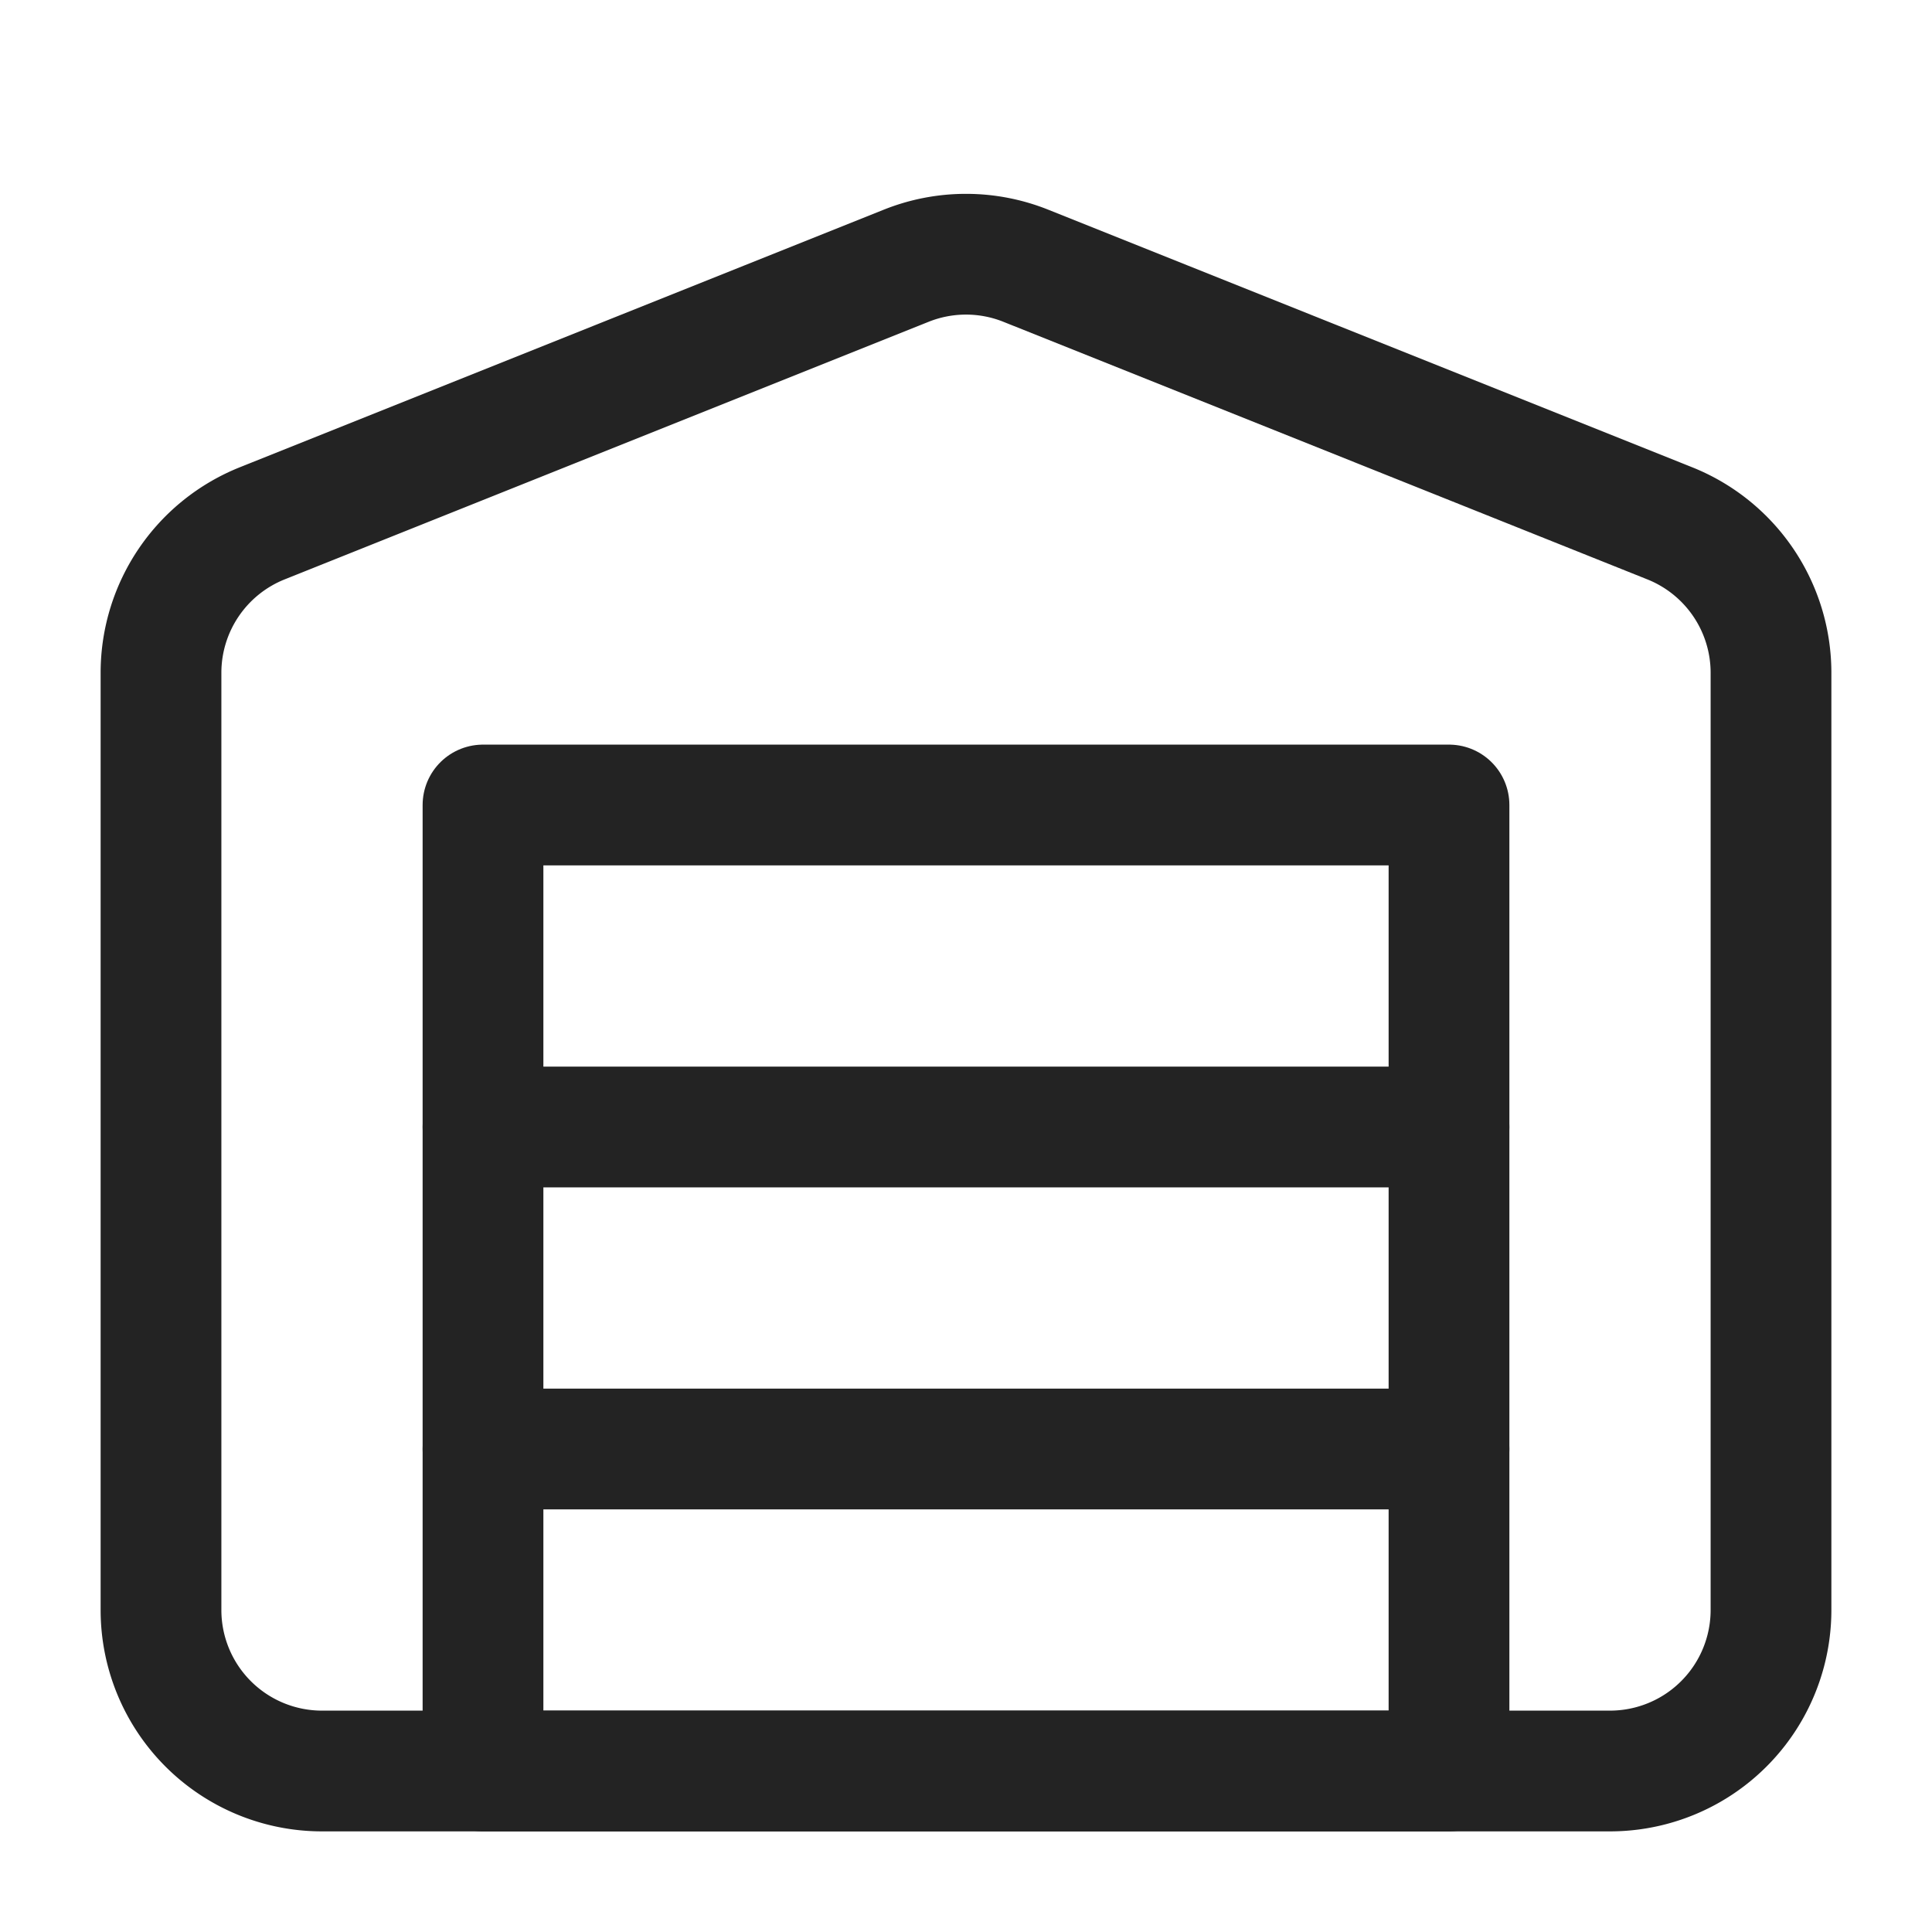
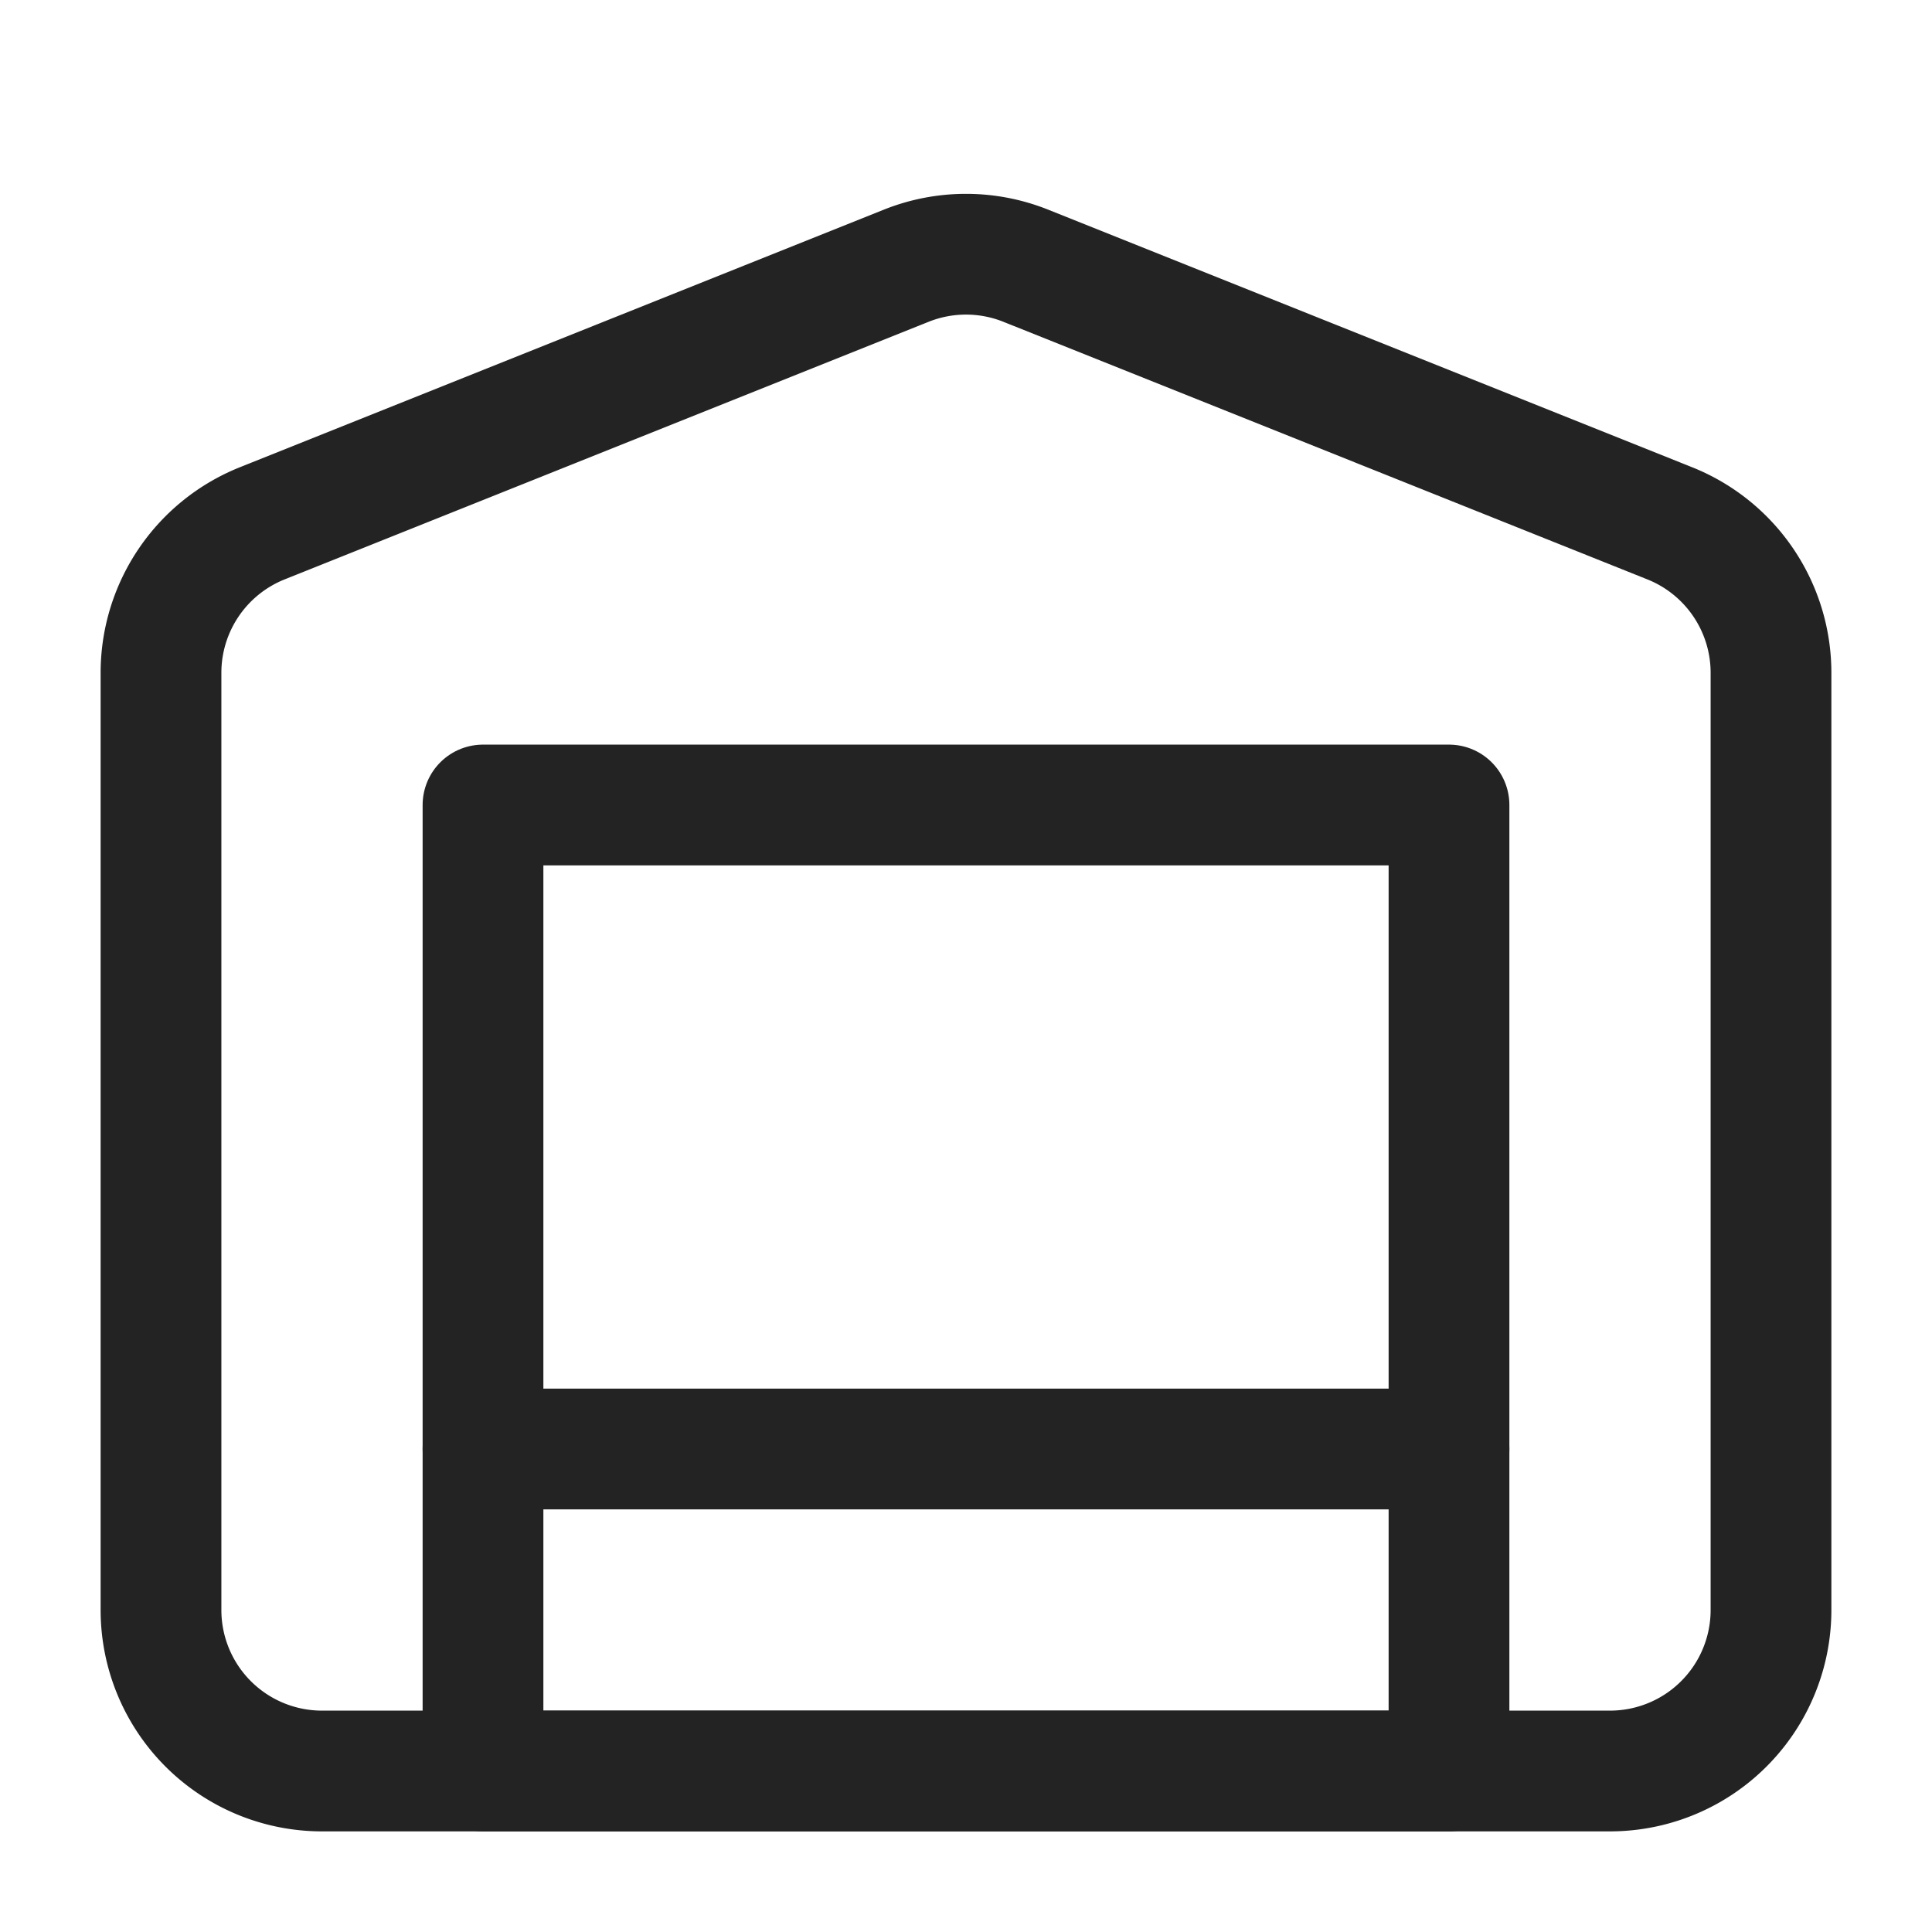
<svg xmlns="http://www.w3.org/2000/svg" width="24" height="24" viewBox="0 0 24 24" fill="none" stroke="#232323" stroke-width="1.5" stroke-linecap="round" stroke-linejoin="round" class="lucide lucide-warehouse">
  <path d="M22 8.35V20a2 2 0 0 1-2 2H4a2 2 0 0 1-2-2V8.35A2 2 0 0 1 3.26 6.5l8-3.2a2 2 0 0 1 1.48 0l8 3.2A2 2 0 0 1 22 8.35Z" />
  <path d="M6 18h12" />
-   <path d="M6 14h12" />
  <rect width="12" height="12" x="6" y="10" />
</svg>